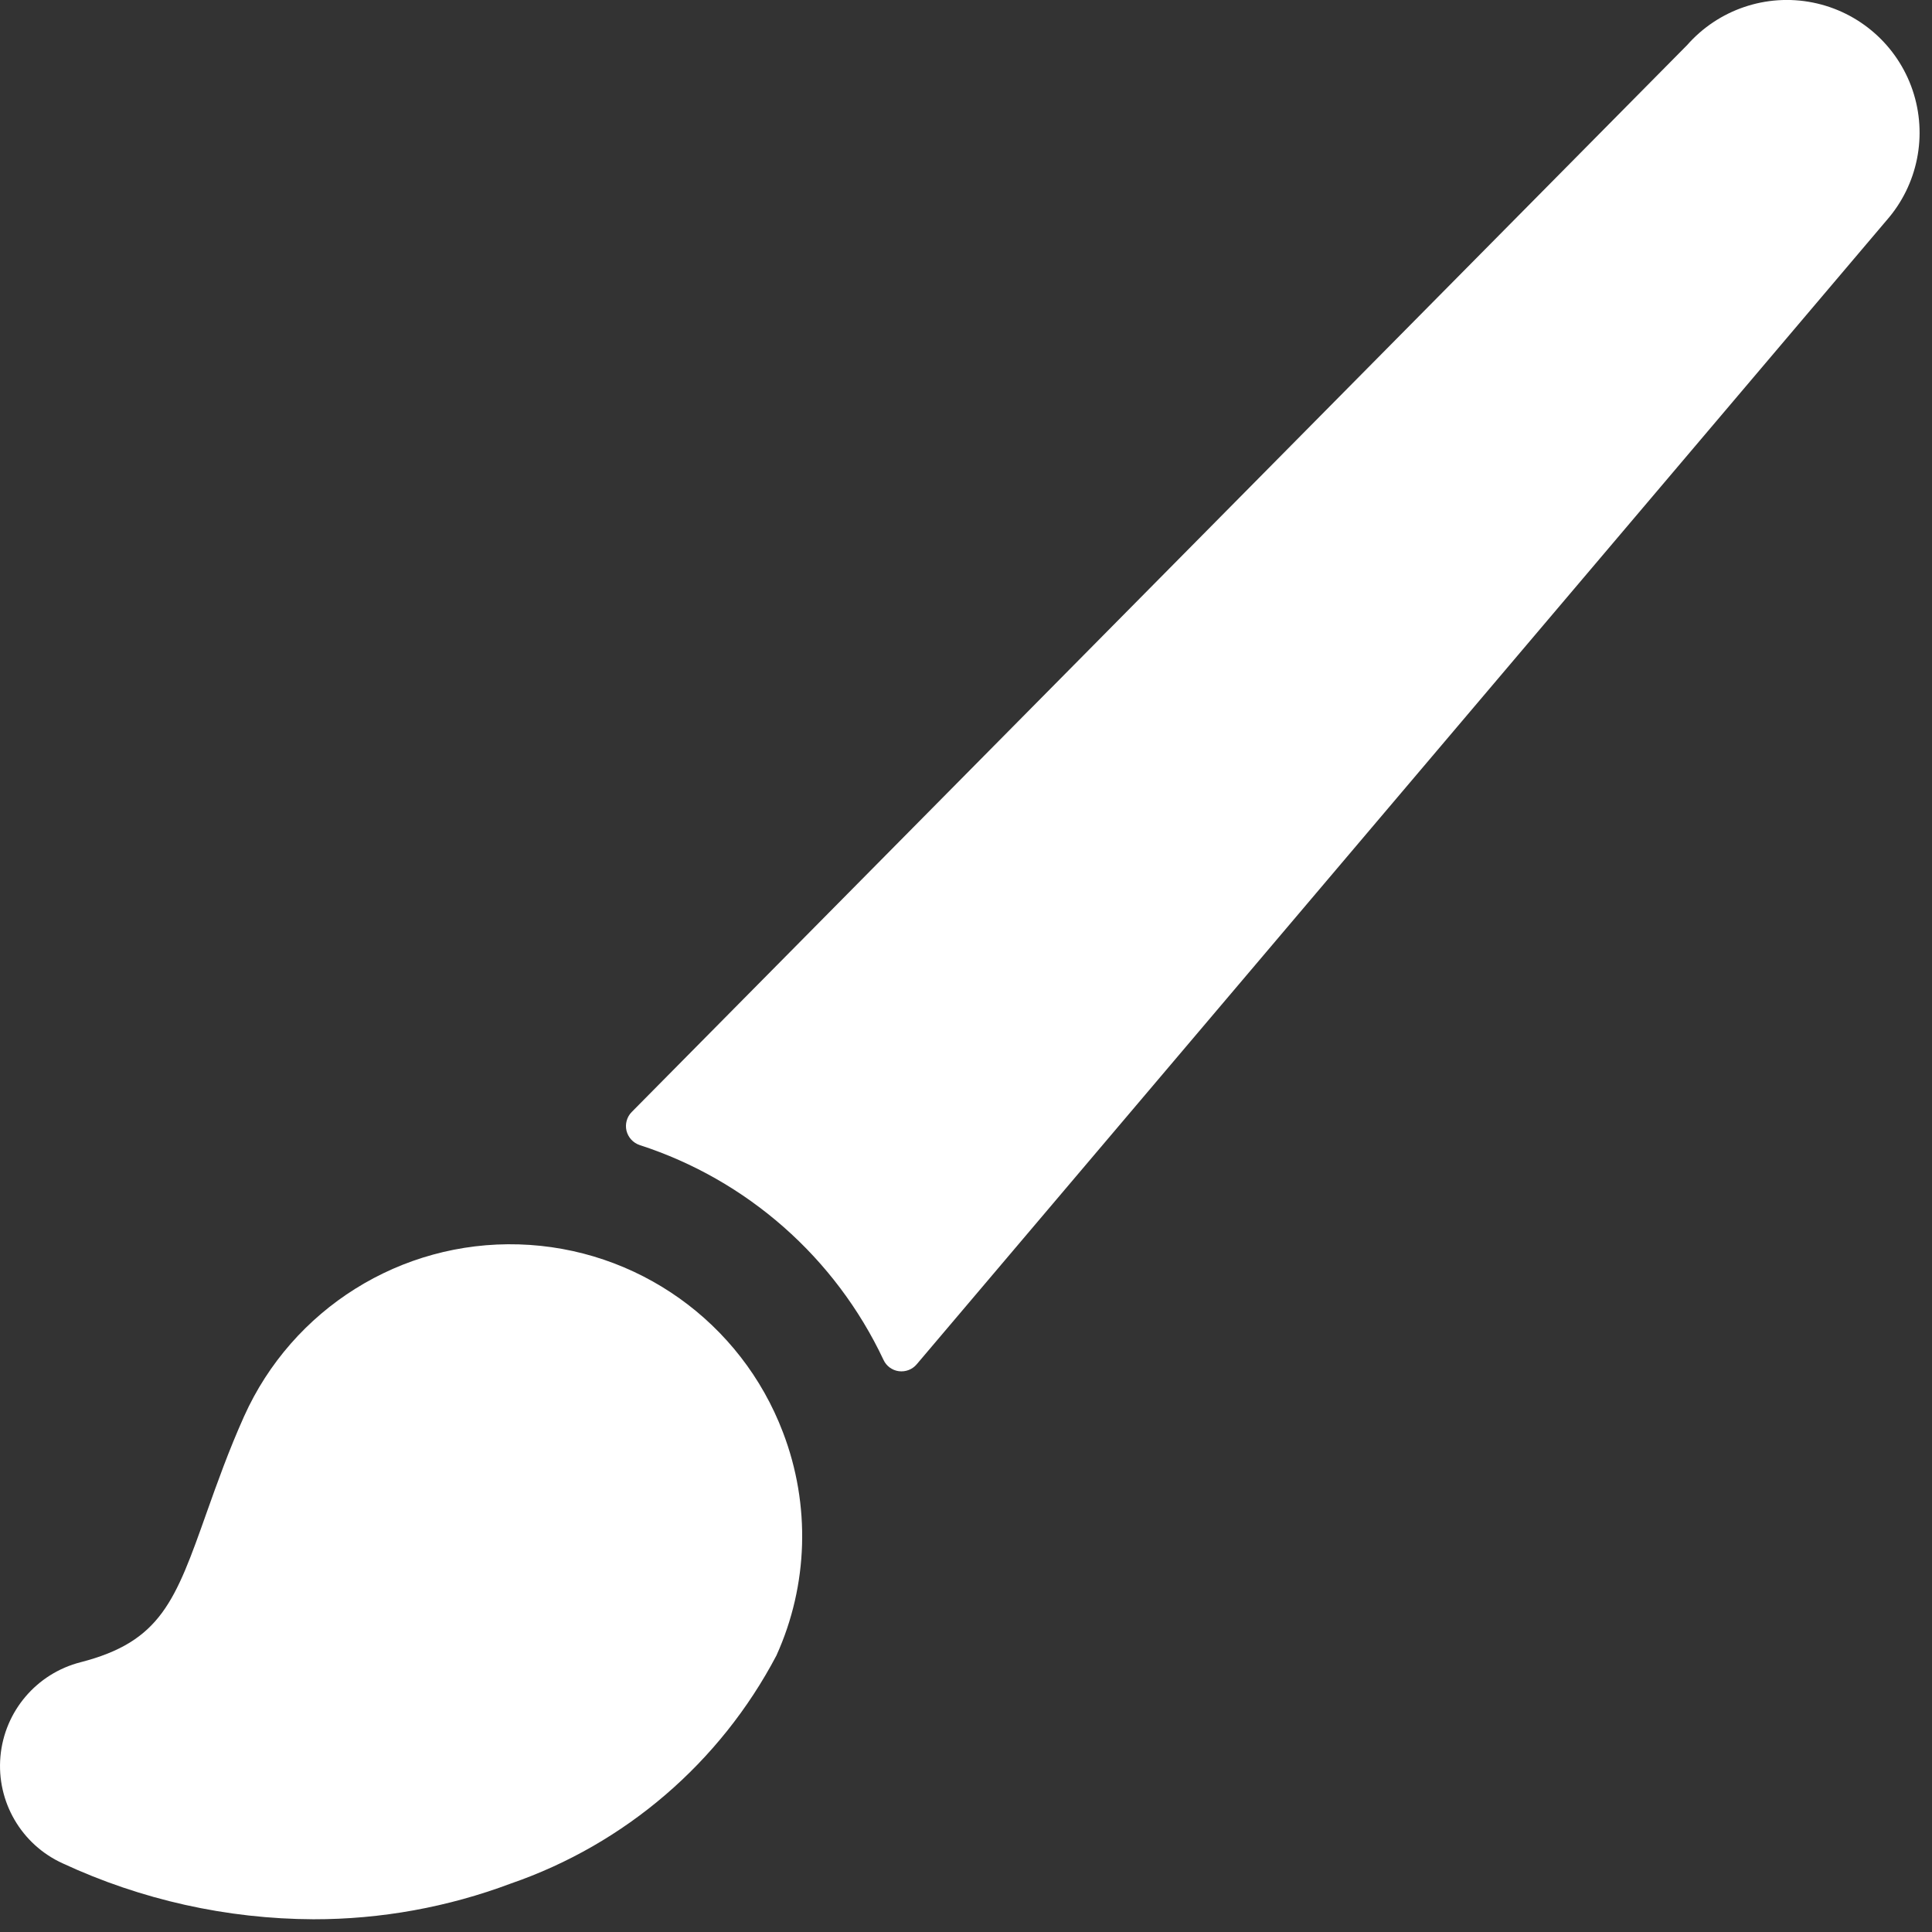
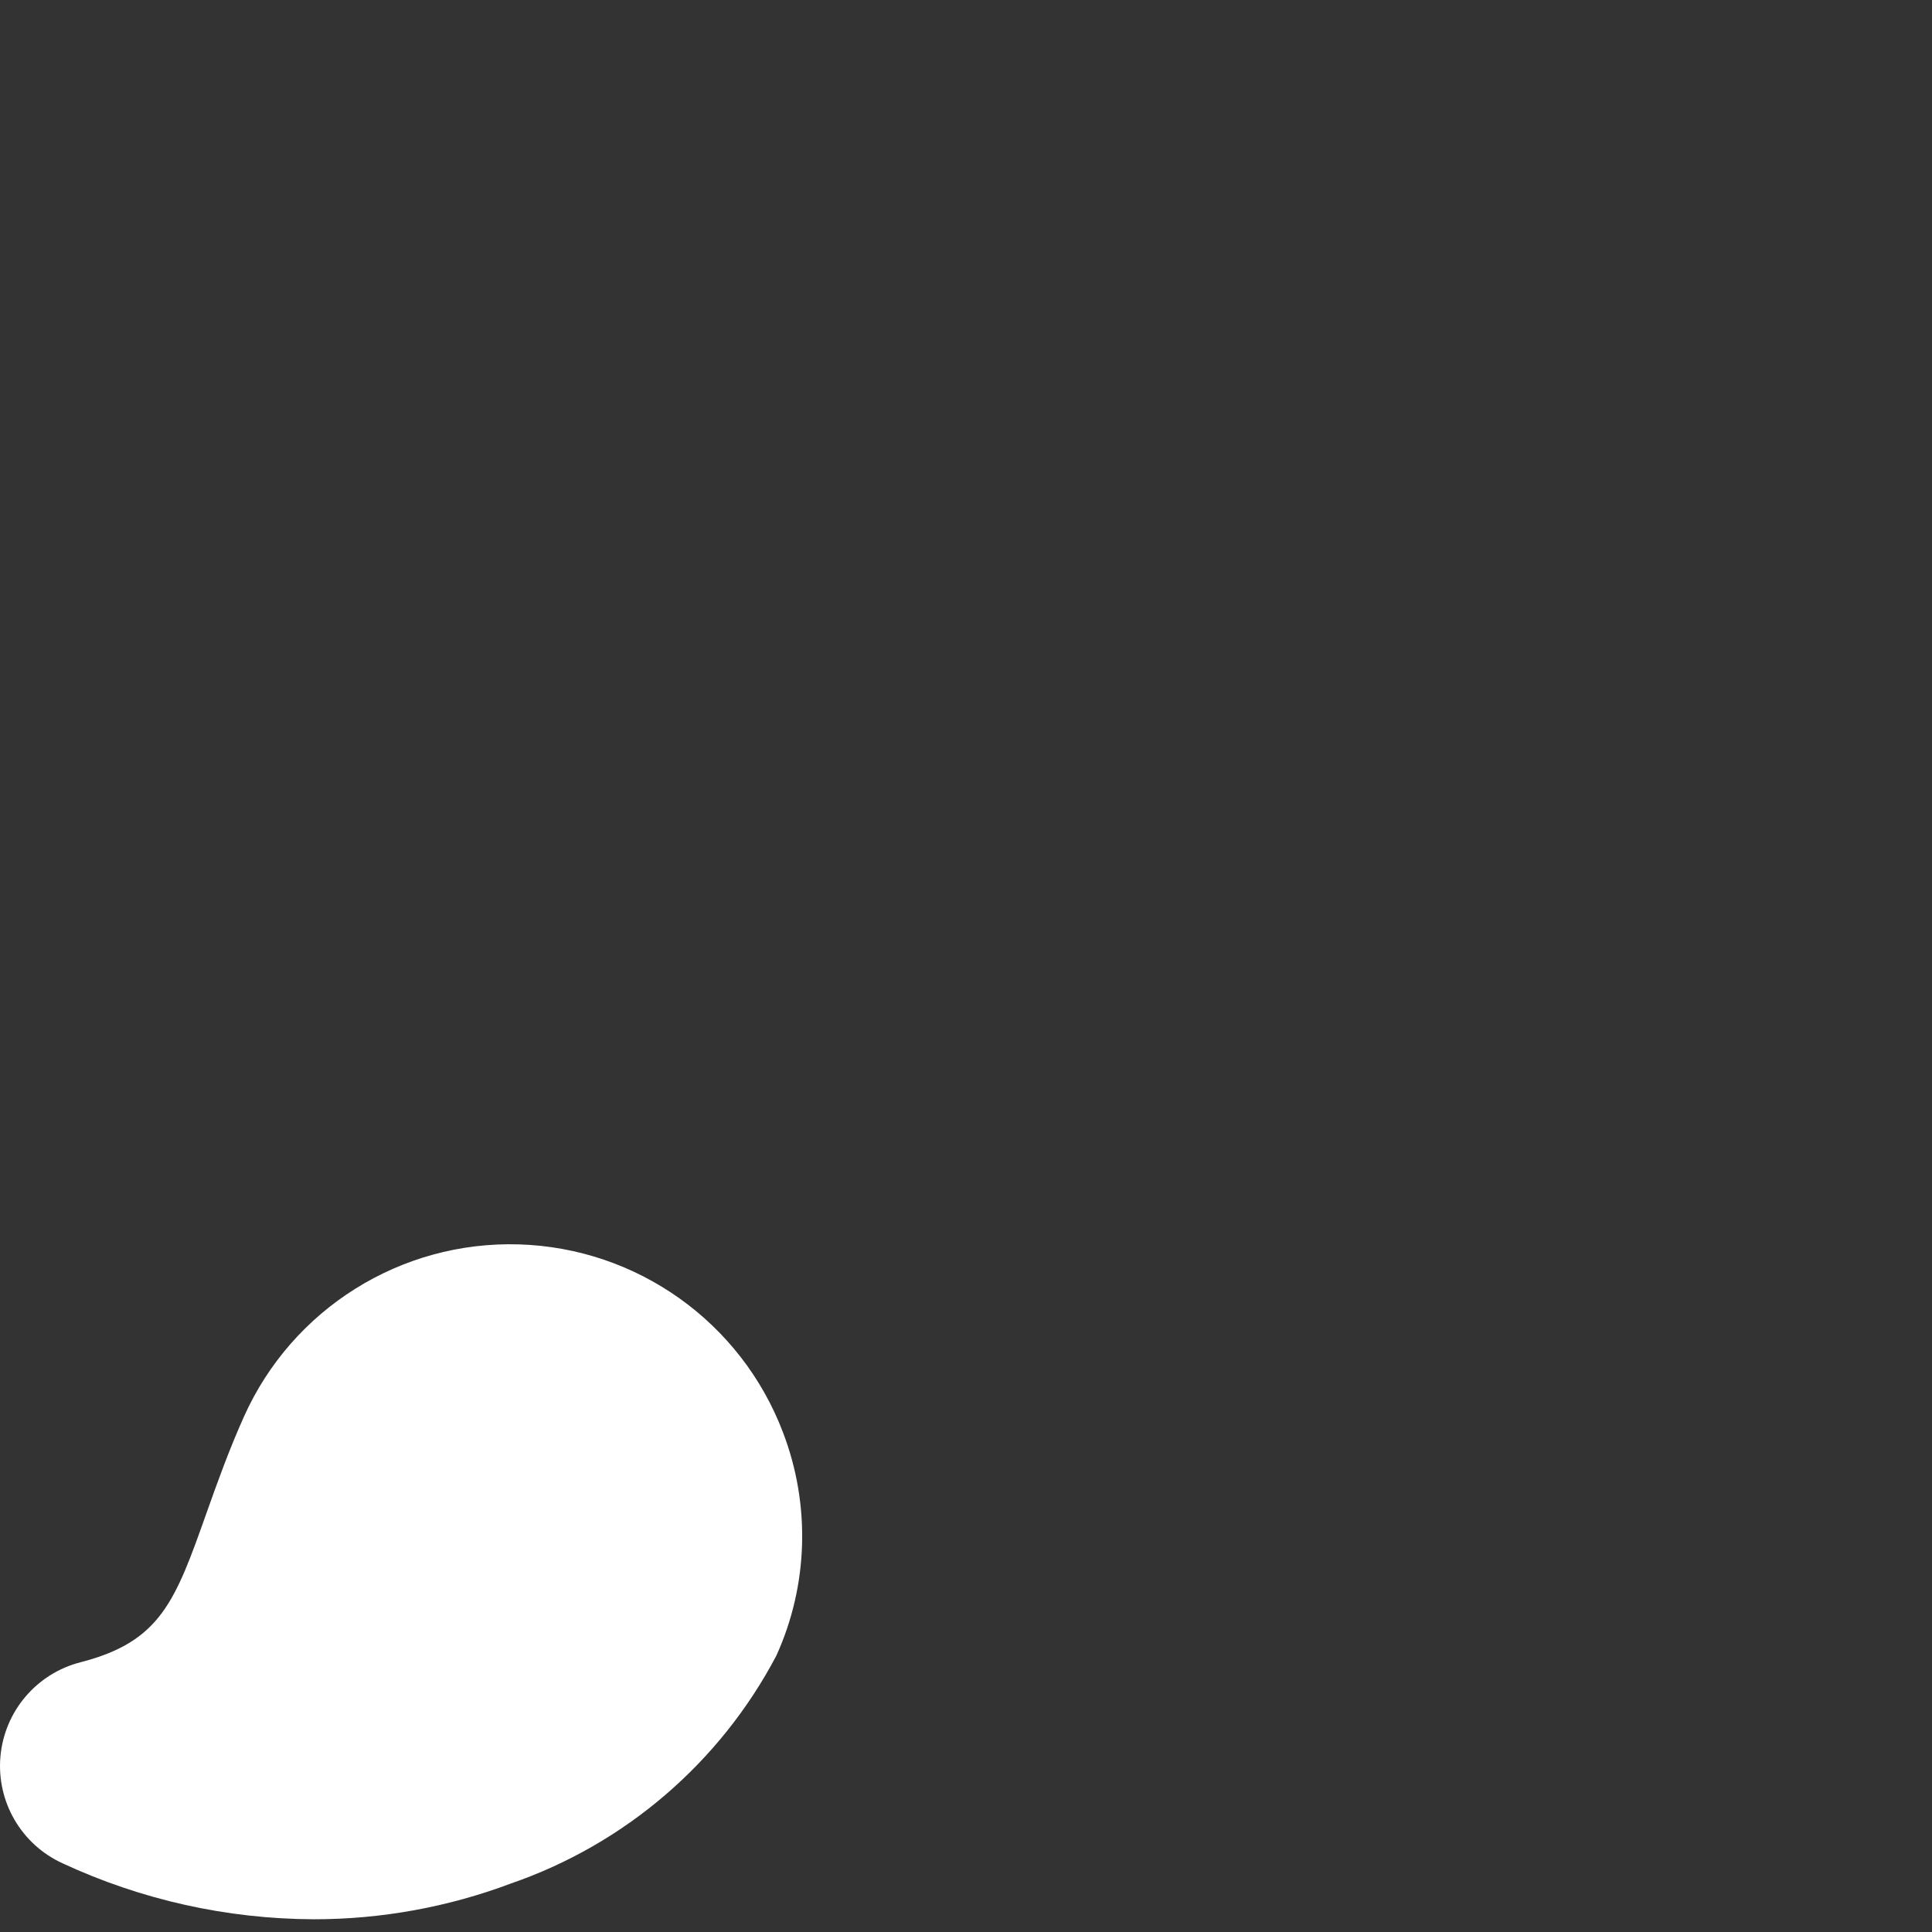
<svg xmlns="http://www.w3.org/2000/svg" width="22px" height="22px" viewBox="0 0 22 22" version="1.1">
  <rect x="0" y="0" width="22" height="22" fill="#333333" stroke="none" />
  <title>UI-UX</title>
  <g id="NEW-THEME-CONCEPT" stroke="none" stroke-width="1" fill="none" fill-rule="evenodd">
    <g id="TAG-ICON-SUITE" transform="translate(-680, -367)" fill="#FFFFFF" fill-rule="nonzero">
      <g id="UI-UX" transform="translate(680, 367)">
-         <path d="M21.482,2.51 C21.839,2.104 21.952,1.539 21.779,1.027 C21.606,0.516 21.173,0.135 20.643,0.029 C20.114,-0.077 19.568,0.108 19.211,0.514 L7.193,12.663 C7.138,12.719 7.116,12.799 7.134,12.876 C7.153,12.952 7.209,13.014 7.284,13.039 C8.507,13.435 9.512,14.321 10.06,15.484 C10.092,15.555 10.159,15.604 10.235,15.614 C10.312,15.624 10.389,15.595 10.439,15.535 L21.482,2.51 Z" id="Path" />
        <path d="M8.916,16.311 C8.439,15.055 7.252,14.21 5.908,14.17 C4.565,14.13 3.33,14.903 2.779,16.129 C2.605,16.517 2.475,16.882 2.354,17.222 C1.996,18.232 1.832,18.693 0.918,18.928 C0.417,19.056 0.051,19.486 0.005,20.001 C-0.041,20.516 0.243,21.004 0.713,21.218 C1.608,21.634 2.583,21.851 3.569,21.855 C4.337,21.856 5.099,21.718 5.817,21.448 C7.119,20.999 8.2,20.07 8.841,18.852 C9.205,18.049 9.231,17.134 8.916,16.311 Z" id="Path" />
      </g>
    </g>
  </g>
</svg>